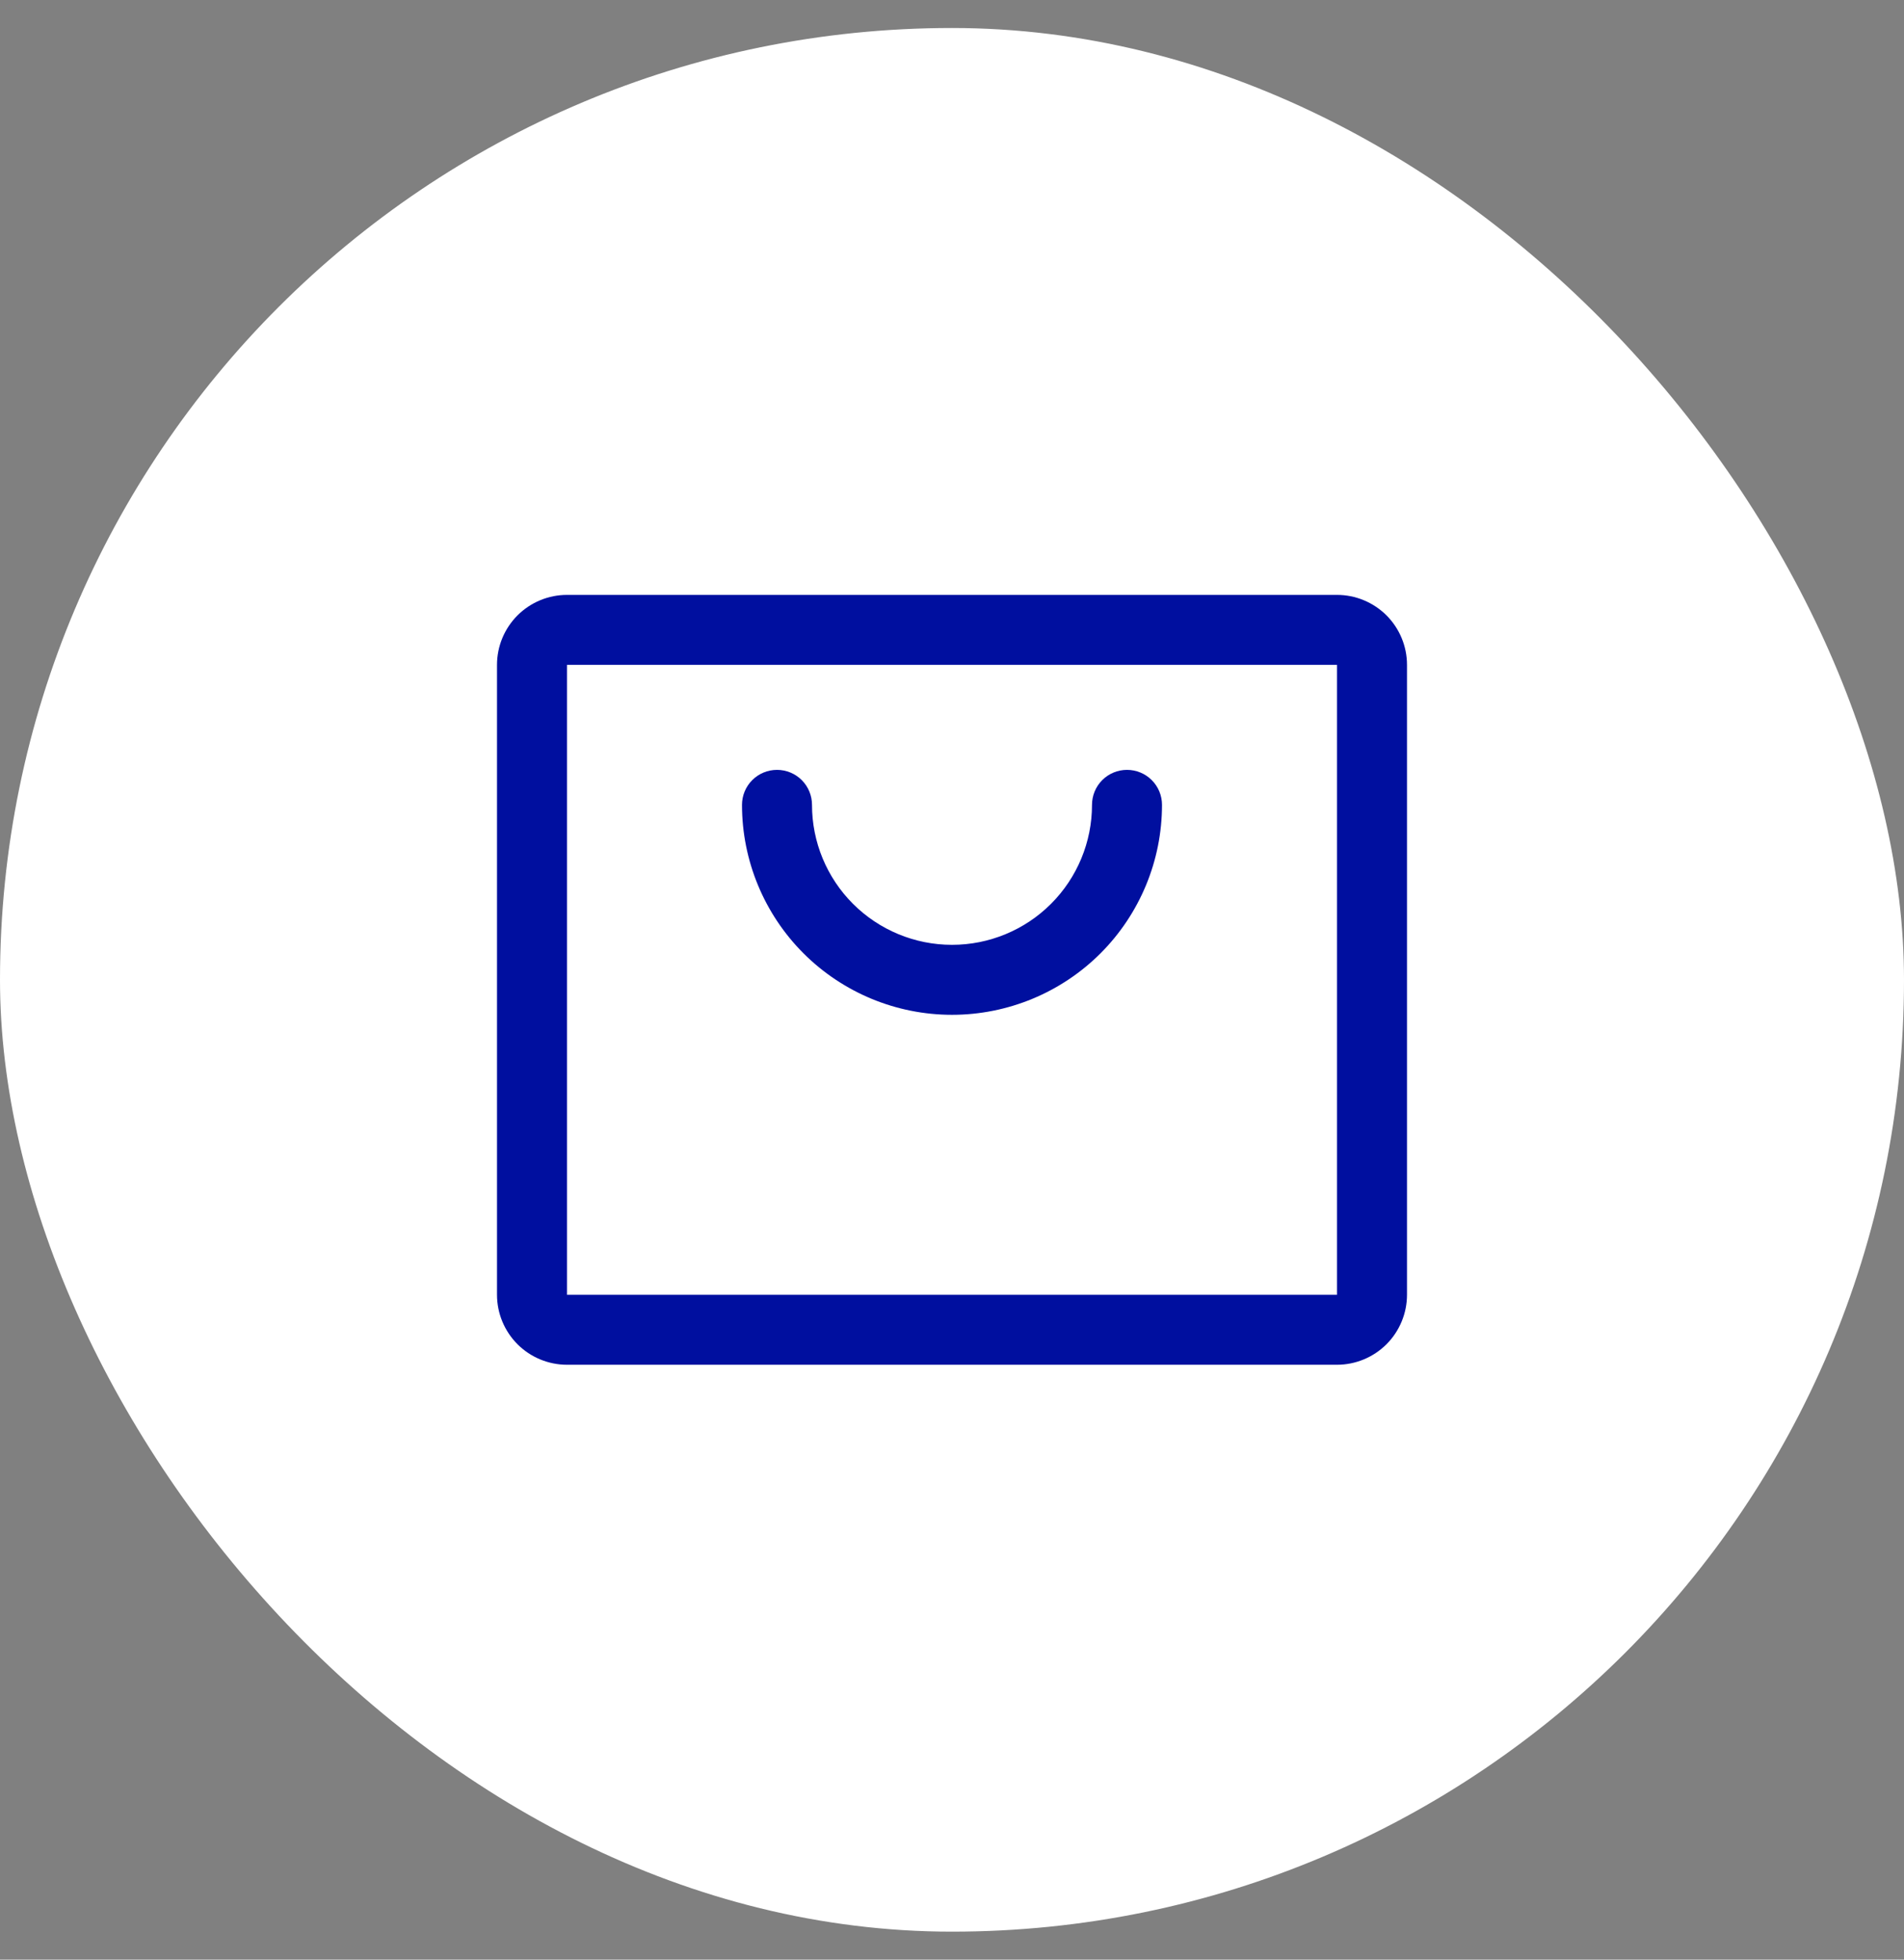
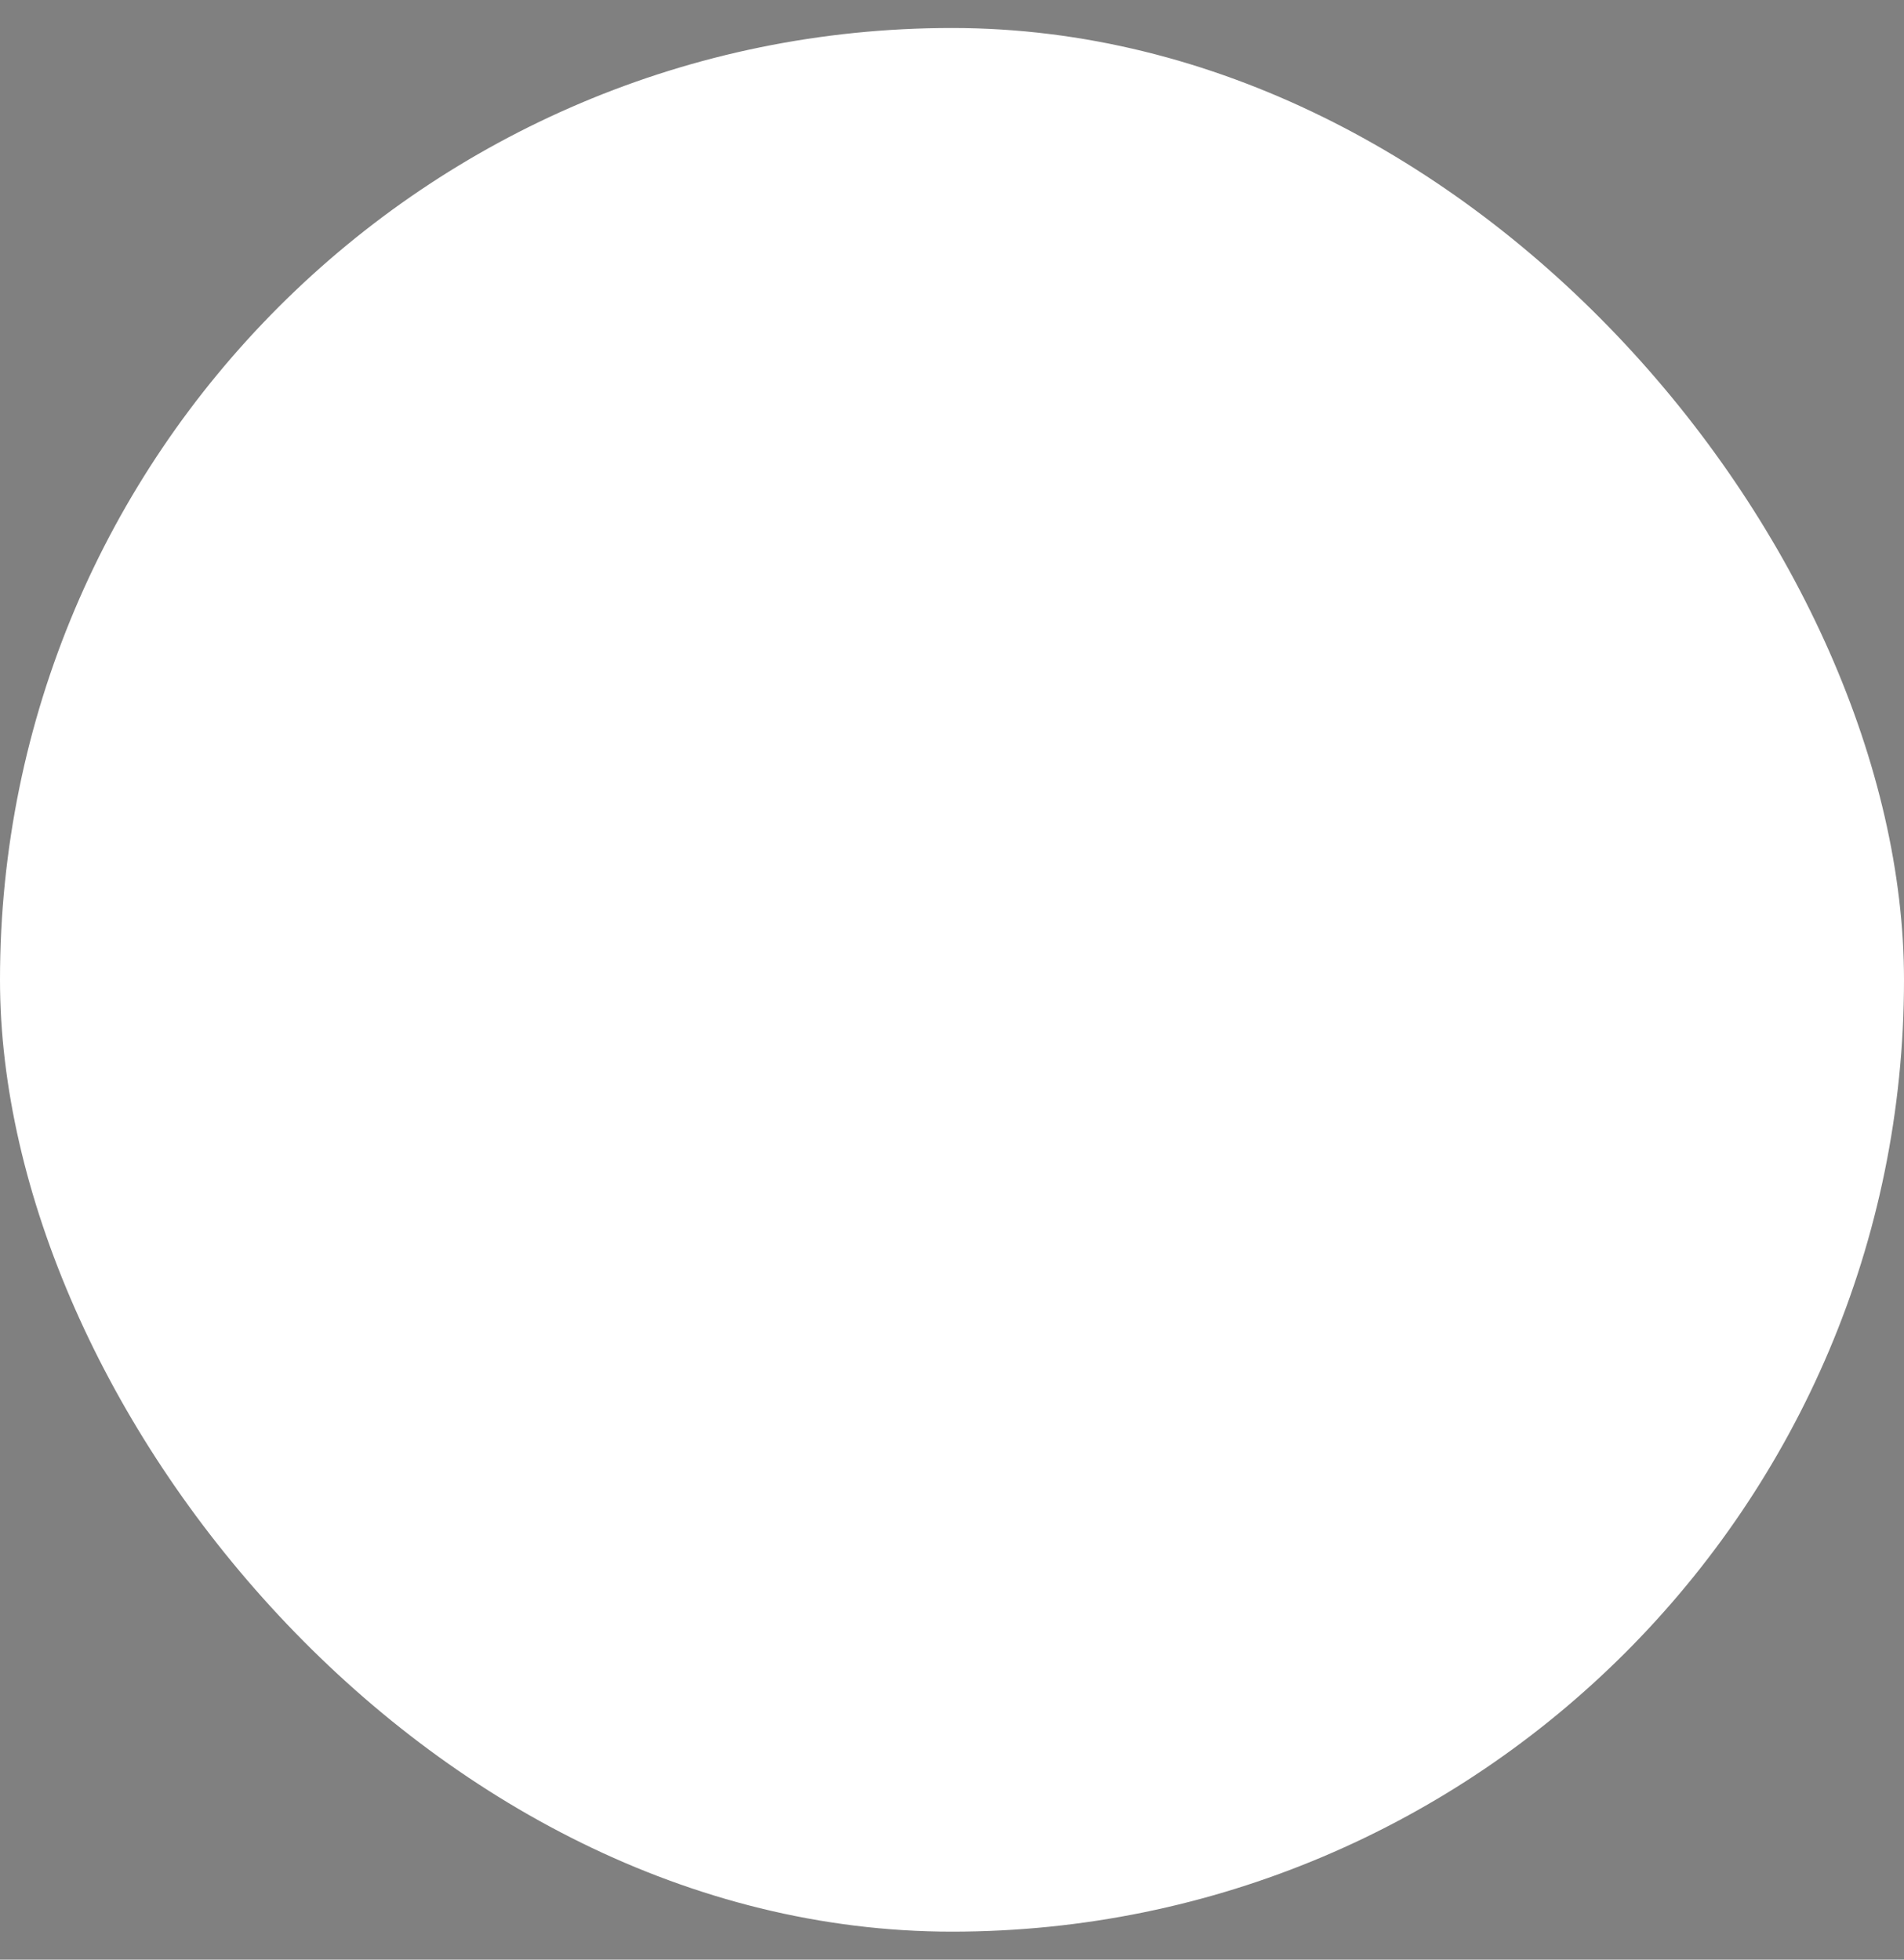
<svg xmlns="http://www.w3.org/2000/svg" width="34" height="35" viewBox="0 0 34 35" fill="none">
  <rect x="0" y="0" width="34" height="35" fill="#808080" stroke="none" />
  <rect y="0.5" width="34" height="34" rx="17" fill="white" />
-   <path d="M23.875 10.625H10.125C9.793 10.625 9.476 10.757 9.241 10.991C9.007 11.226 8.875 11.543 8.875 11.875V23.125C8.875 23.456 9.007 23.774 9.241 24.009C9.476 24.243 9.793 24.375 10.125 24.375H23.875C24.206 24.375 24.524 24.243 24.759 24.009C24.993 23.774 25.125 23.456 25.125 23.125V11.875C25.125 11.543 24.993 11.226 24.759 10.991C24.524 10.757 24.206 10.625 23.875 10.625ZM23.875 23.125H10.125V11.875H23.875V23.125ZM20.75 14.375C20.75 15.37 20.355 16.323 19.652 17.027C18.948 17.73 17.995 18.125 17 18.125C16.005 18.125 15.052 17.73 14.348 17.027C13.645 16.323 13.25 15.37 13.25 14.375C13.25 14.209 13.316 14.05 13.433 13.933C13.55 13.816 13.709 13.75 13.875 13.75C14.041 13.75 14.2 13.816 14.317 13.933C14.434 14.05 14.5 14.209 14.5 14.375C14.5 15.038 14.763 15.674 15.232 16.143C15.701 16.612 16.337 16.875 17 16.875C17.663 16.875 18.299 16.612 18.768 16.143C19.237 15.674 19.5 15.038 19.5 14.375C19.5 14.209 19.566 14.05 19.683 13.933C19.8 13.816 19.959 13.75 20.125 13.75C20.291 13.75 20.45 13.816 20.567 13.933C20.684 14.05 20.75 14.209 20.75 14.375Z" fill="#000F9F" />
</svg>